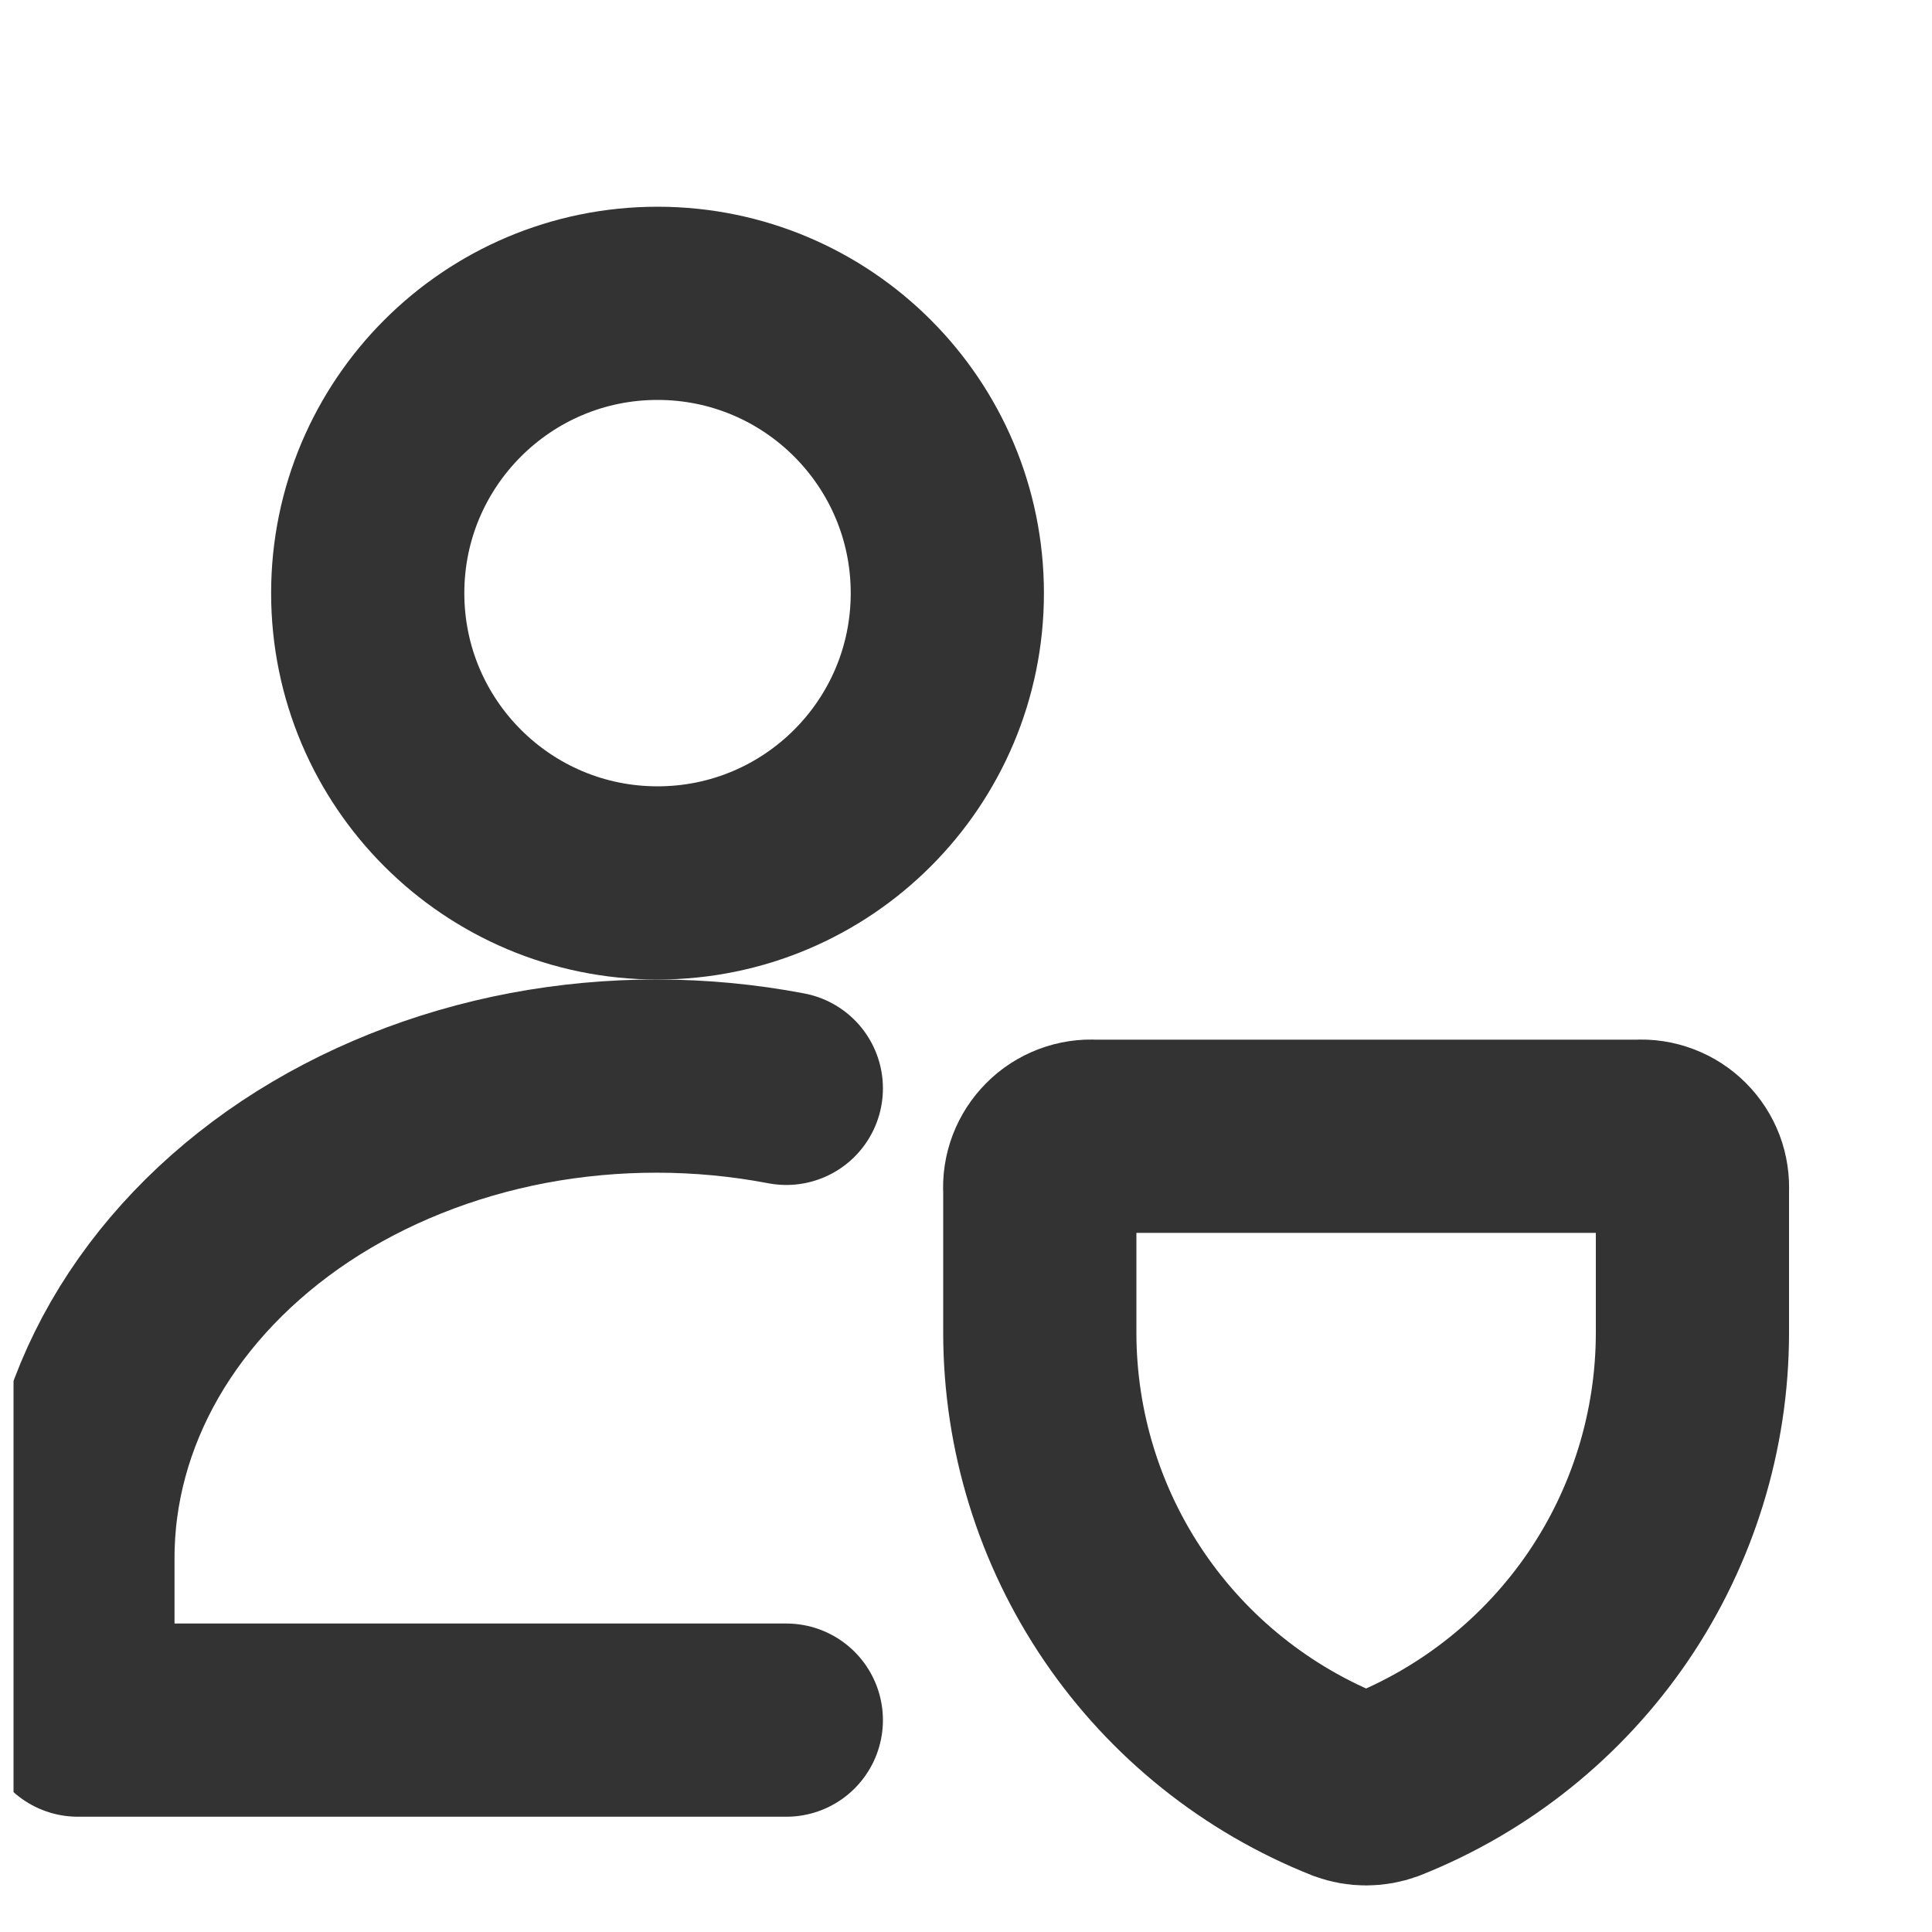
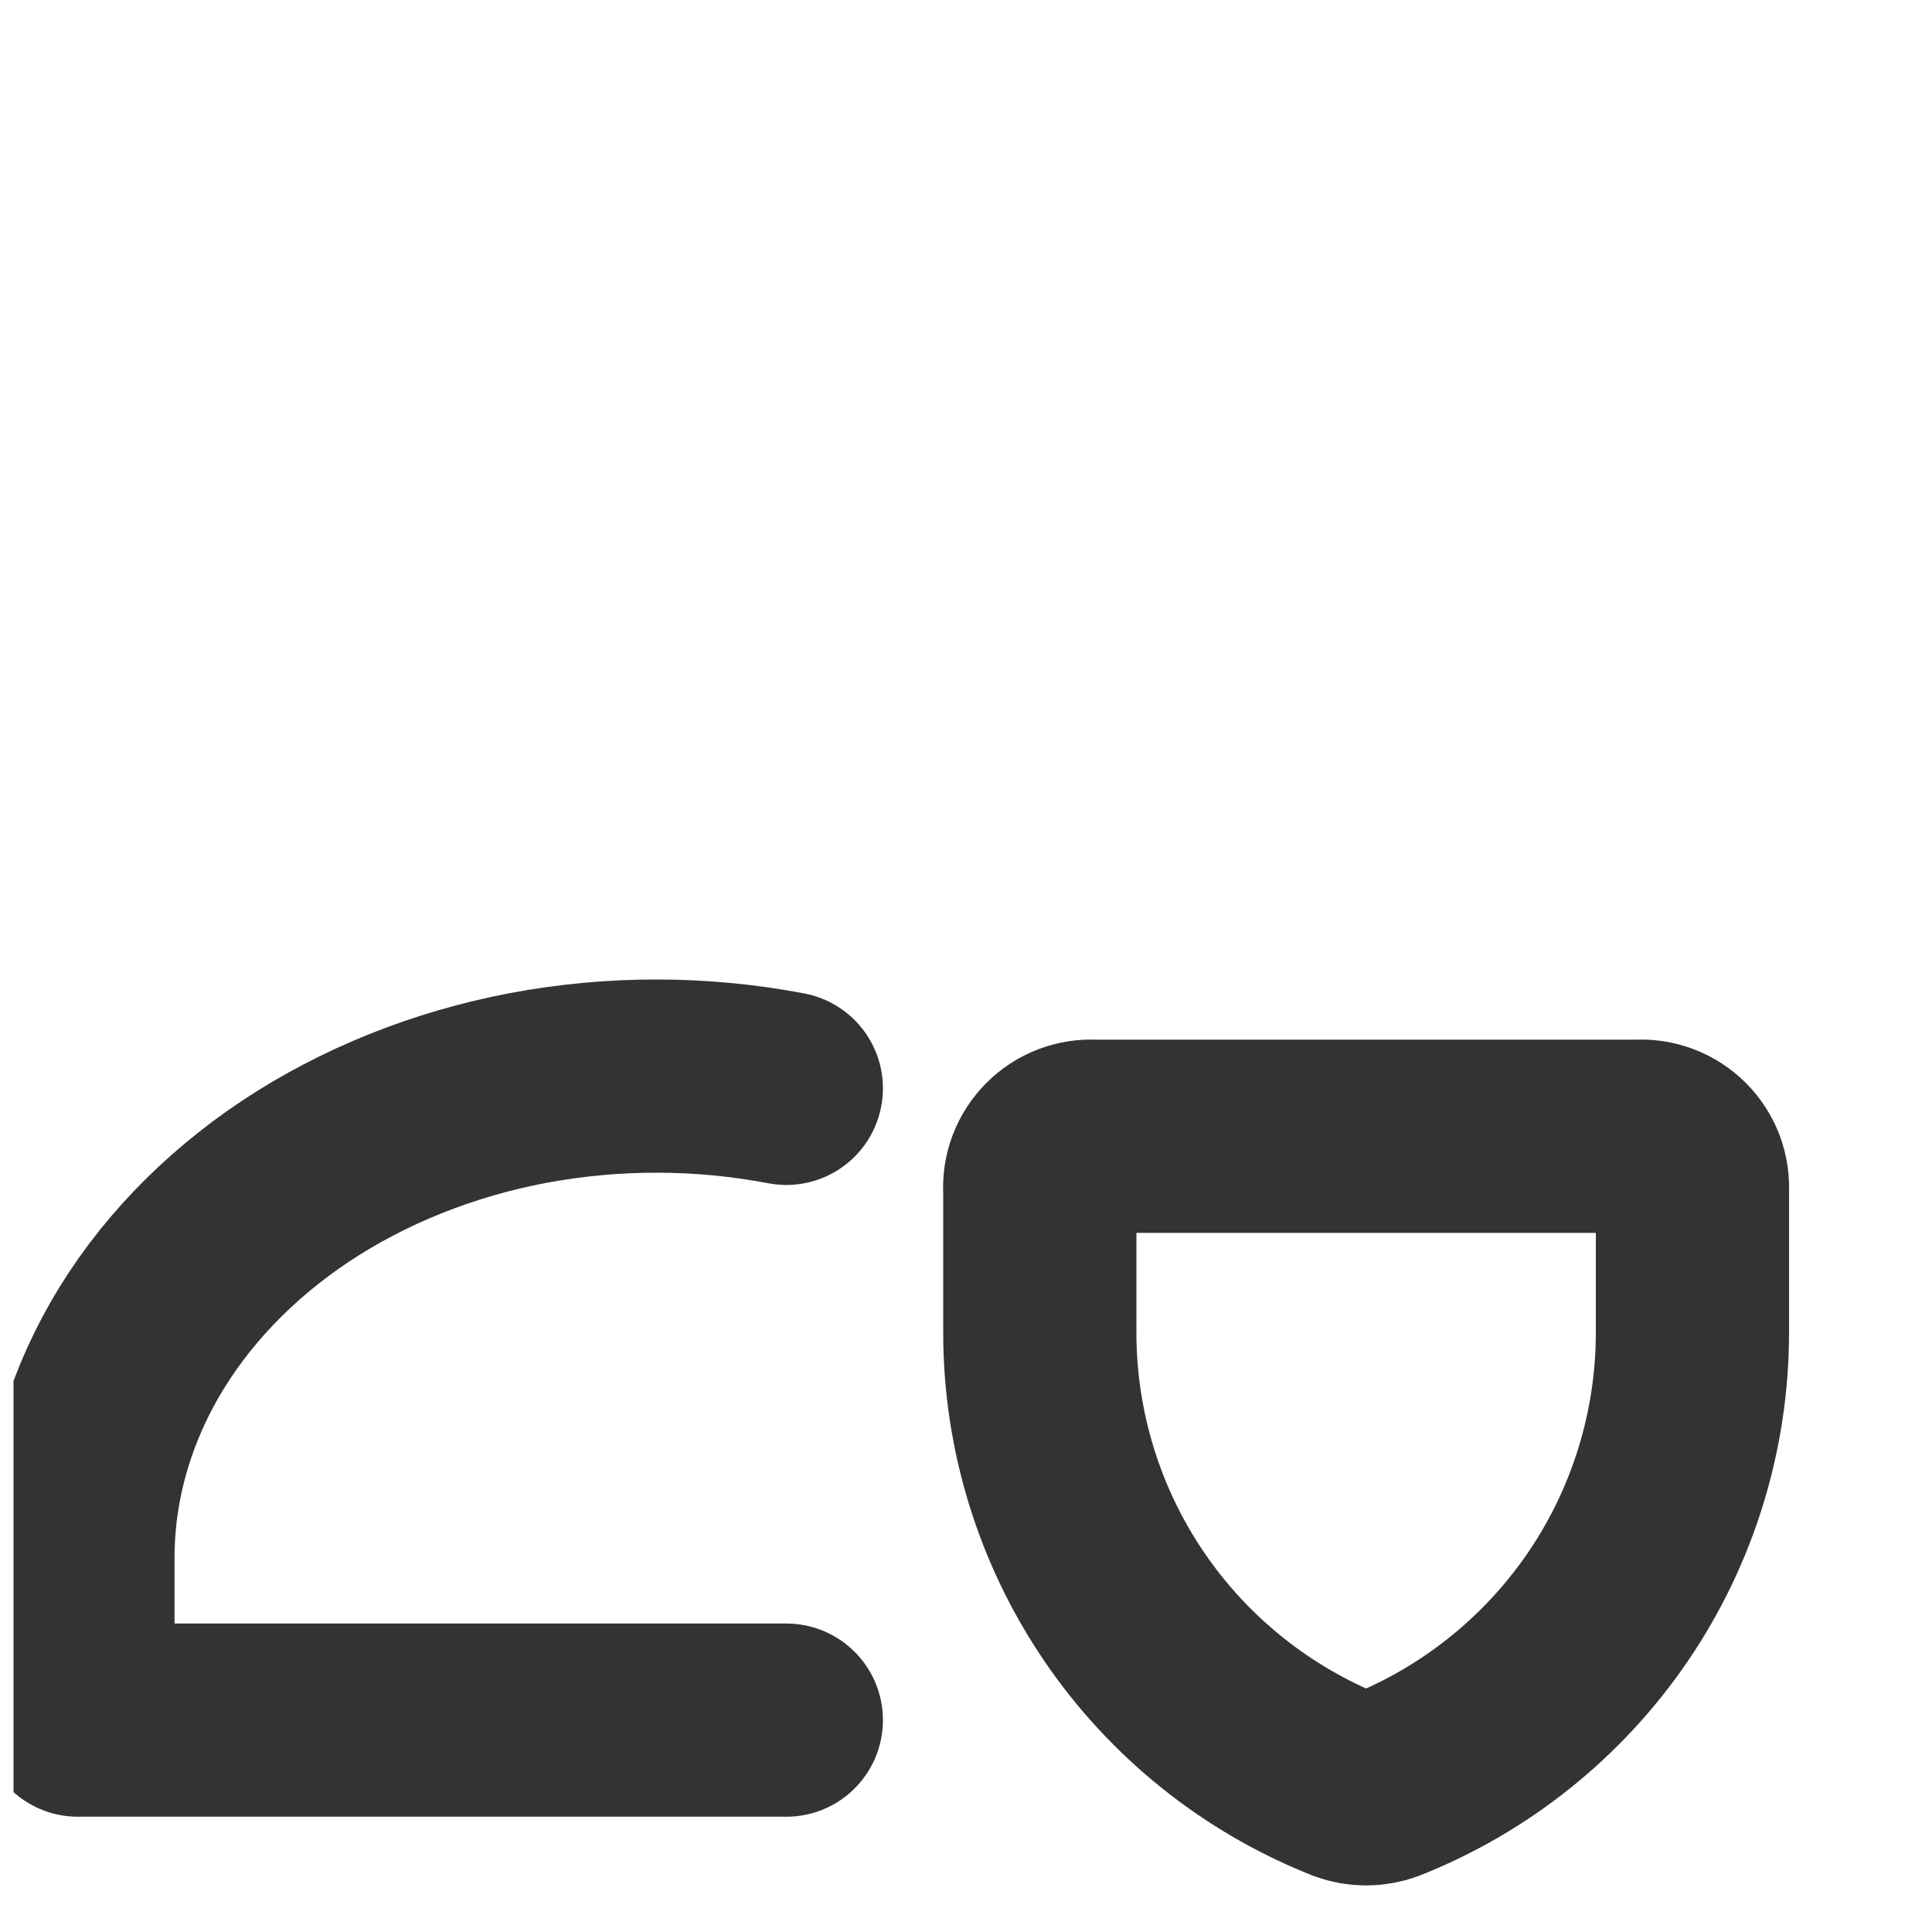
<svg xmlns="http://www.w3.org/2000/svg" width="15" height="15" viewBox="0 0 15 15" fill="none">
  <g clip-path="url(#clip0_1090_56749)">
-     <path d="M5.105 6.855C6.348 6.855 7.355 5.848 7.355 4.605C7.355 3.363 6.348 2.355 5.105 2.355C3.863 2.355 2.855 3.363 2.855 4.605C2.855 5.848 3.863 6.855 5.105 6.855Z" stroke="#333333" stroke-width="1.5" stroke-linecap="round" stroke-linejoin="round" />
    <path d="M6.105 8.45C5.446 8.324 4.761 8.323 4.101 8.447C3.441 8.572 2.823 8.82 2.294 9.171C1.766 9.523 1.339 9.969 1.046 10.478C0.754 10.986 0.603 11.543 0.605 12.106V13.355H6.105" stroke="#333333" stroke-width="1.5" stroke-linecap="round" stroke-linejoin="round" />
    <path d="M10.75 13.863C10.657 13.897 10.556 13.897 10.463 13.863C9.759 13.584 9.154 13.1 8.728 12.474C8.302 11.848 8.074 11.108 8.073 10.351V9.244C8.069 9.188 8.078 9.131 8.098 9.078C8.118 9.026 8.149 8.978 8.189 8.938C8.228 8.898 8.277 8.867 8.329 8.847C8.382 8.827 8.439 8.818 8.495 8.822H12.717C12.774 8.818 12.83 8.827 12.883 8.847C12.936 8.867 12.984 8.898 13.024 8.938C13.064 8.978 13.095 9.026 13.115 9.078C13.135 9.131 13.143 9.188 13.14 9.244V10.351C13.139 11.108 12.911 11.848 12.485 12.474C12.058 13.1 11.454 13.584 10.75 13.863V13.863Z" stroke="#333333" stroke-width="1.5" stroke-linecap="round" stroke-linejoin="round" />
  </g>
  <defs>
    <clipPath id="clip0_1090_56749">
      <rect width="14" height="14" fill="white" transform="translate(0.105 0.855)" />
    </clipPath>
  </defs>
</svg>